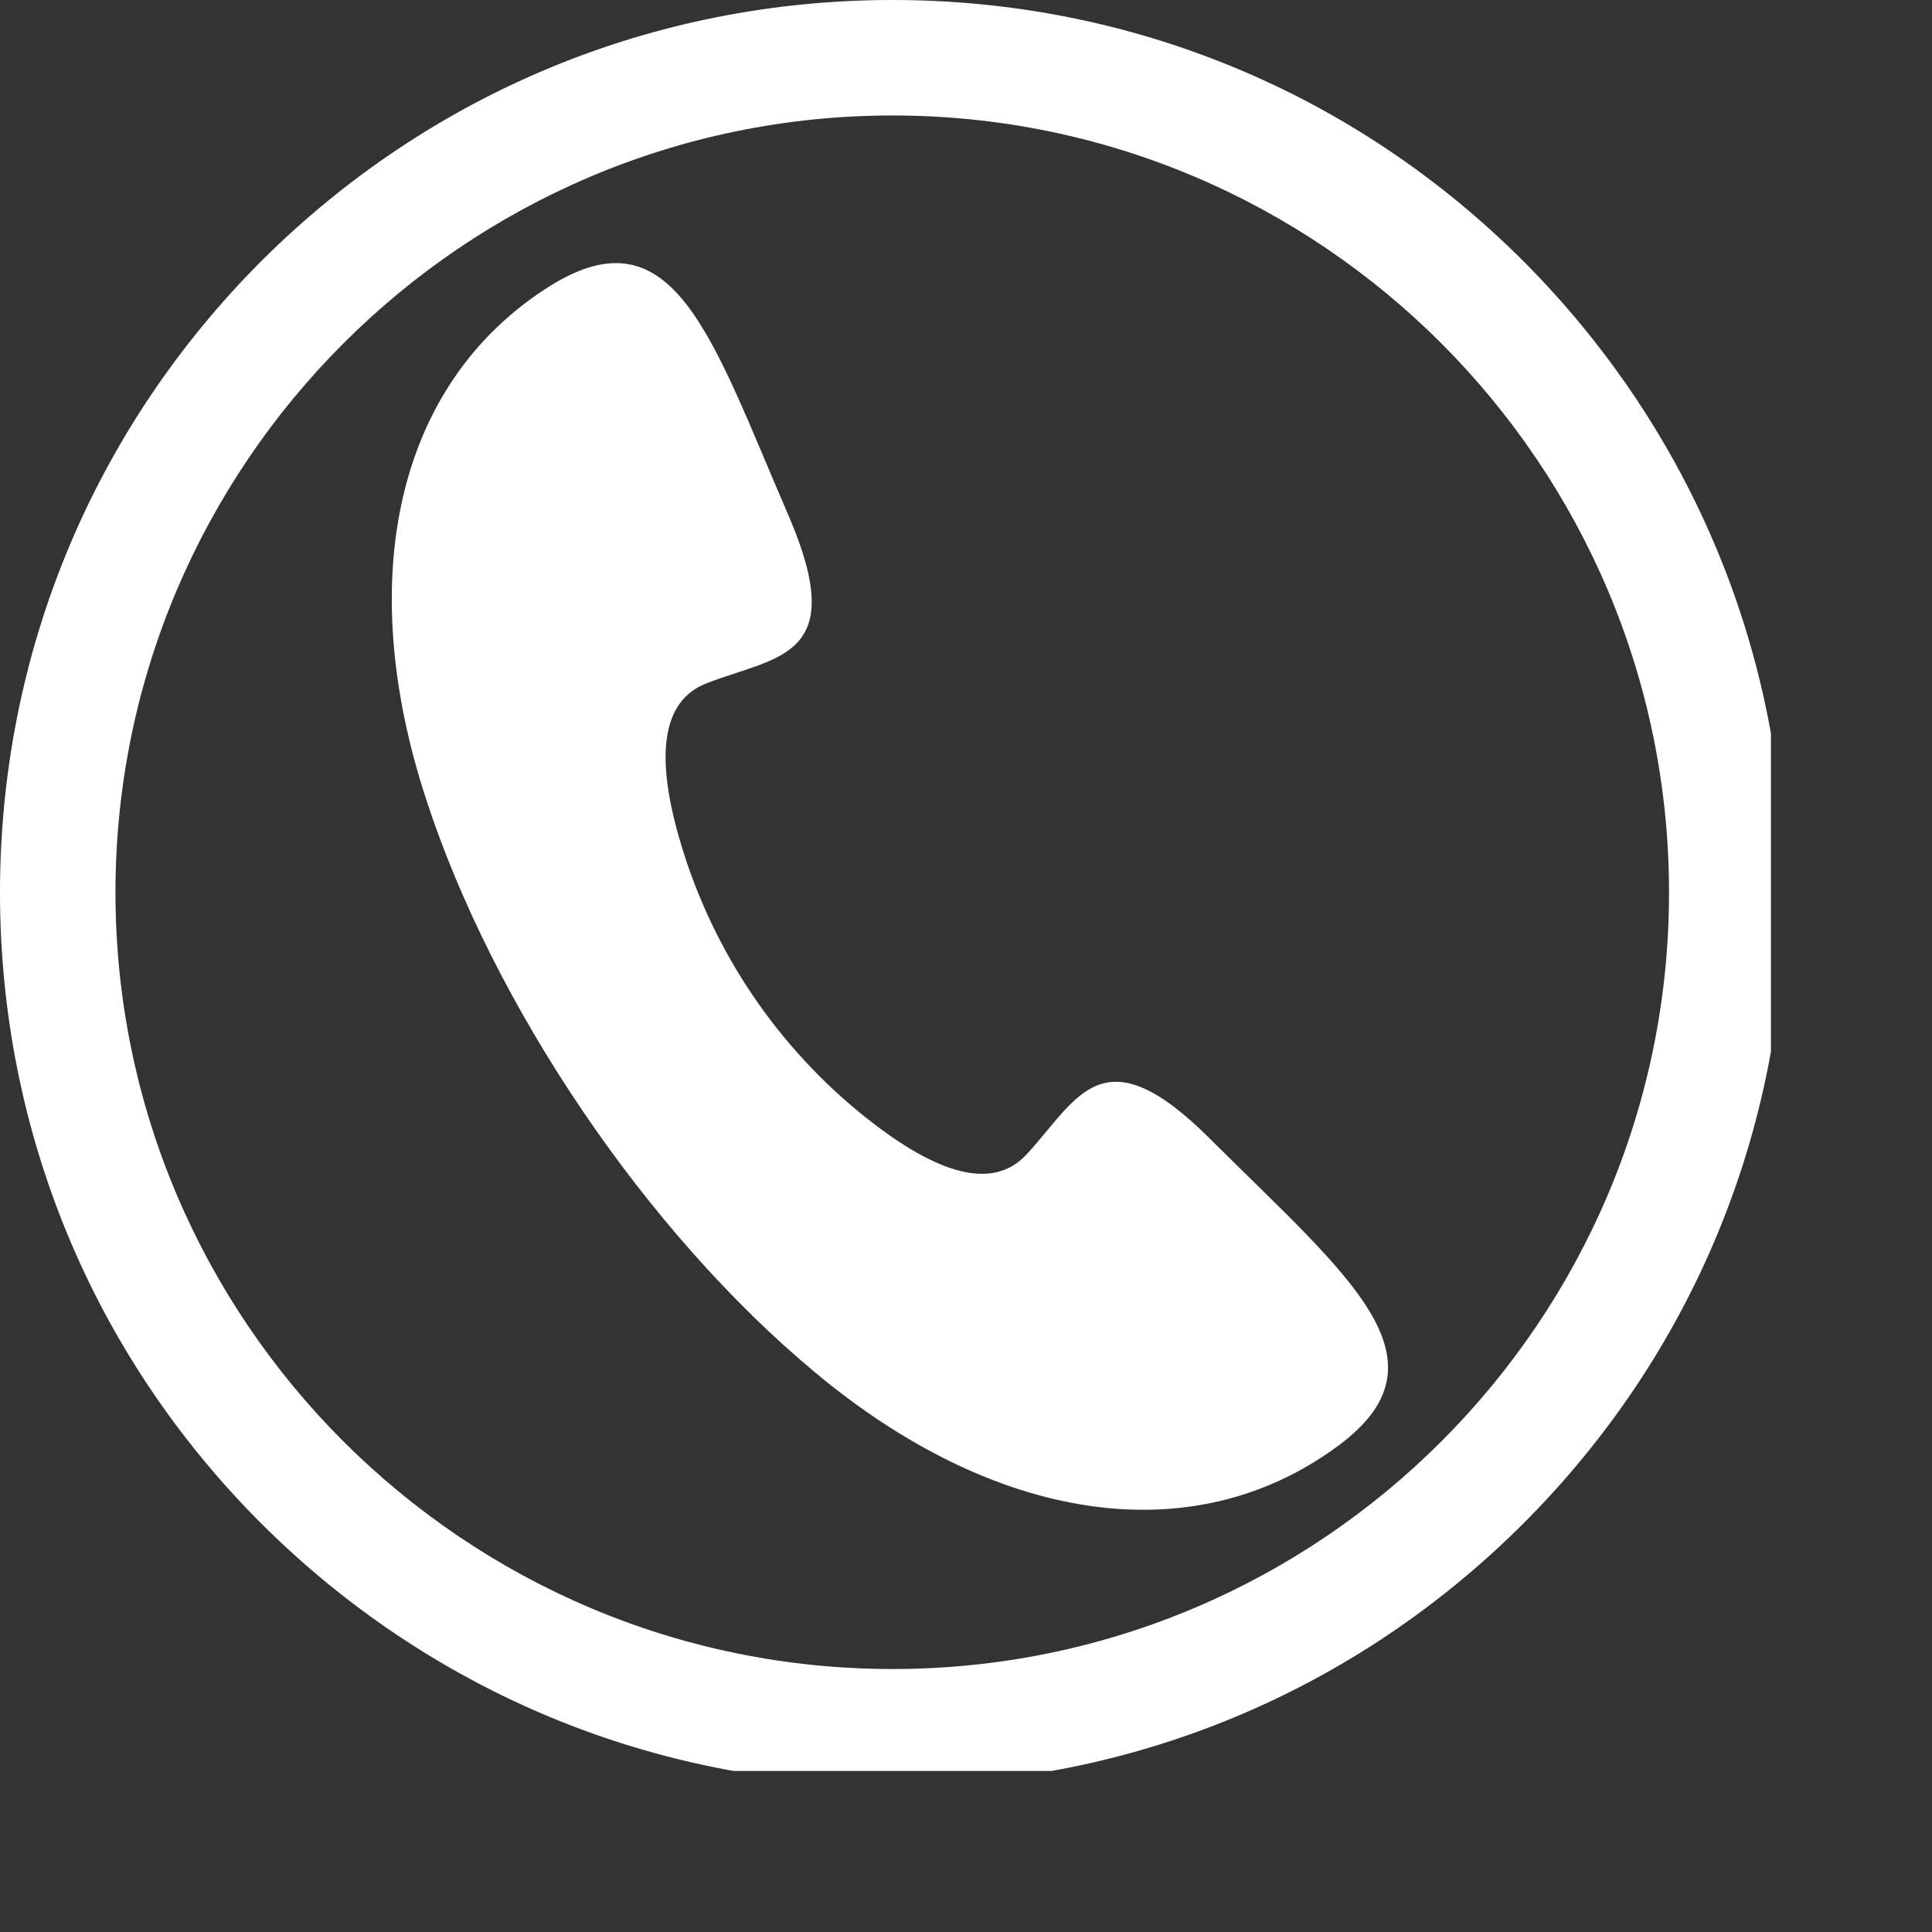
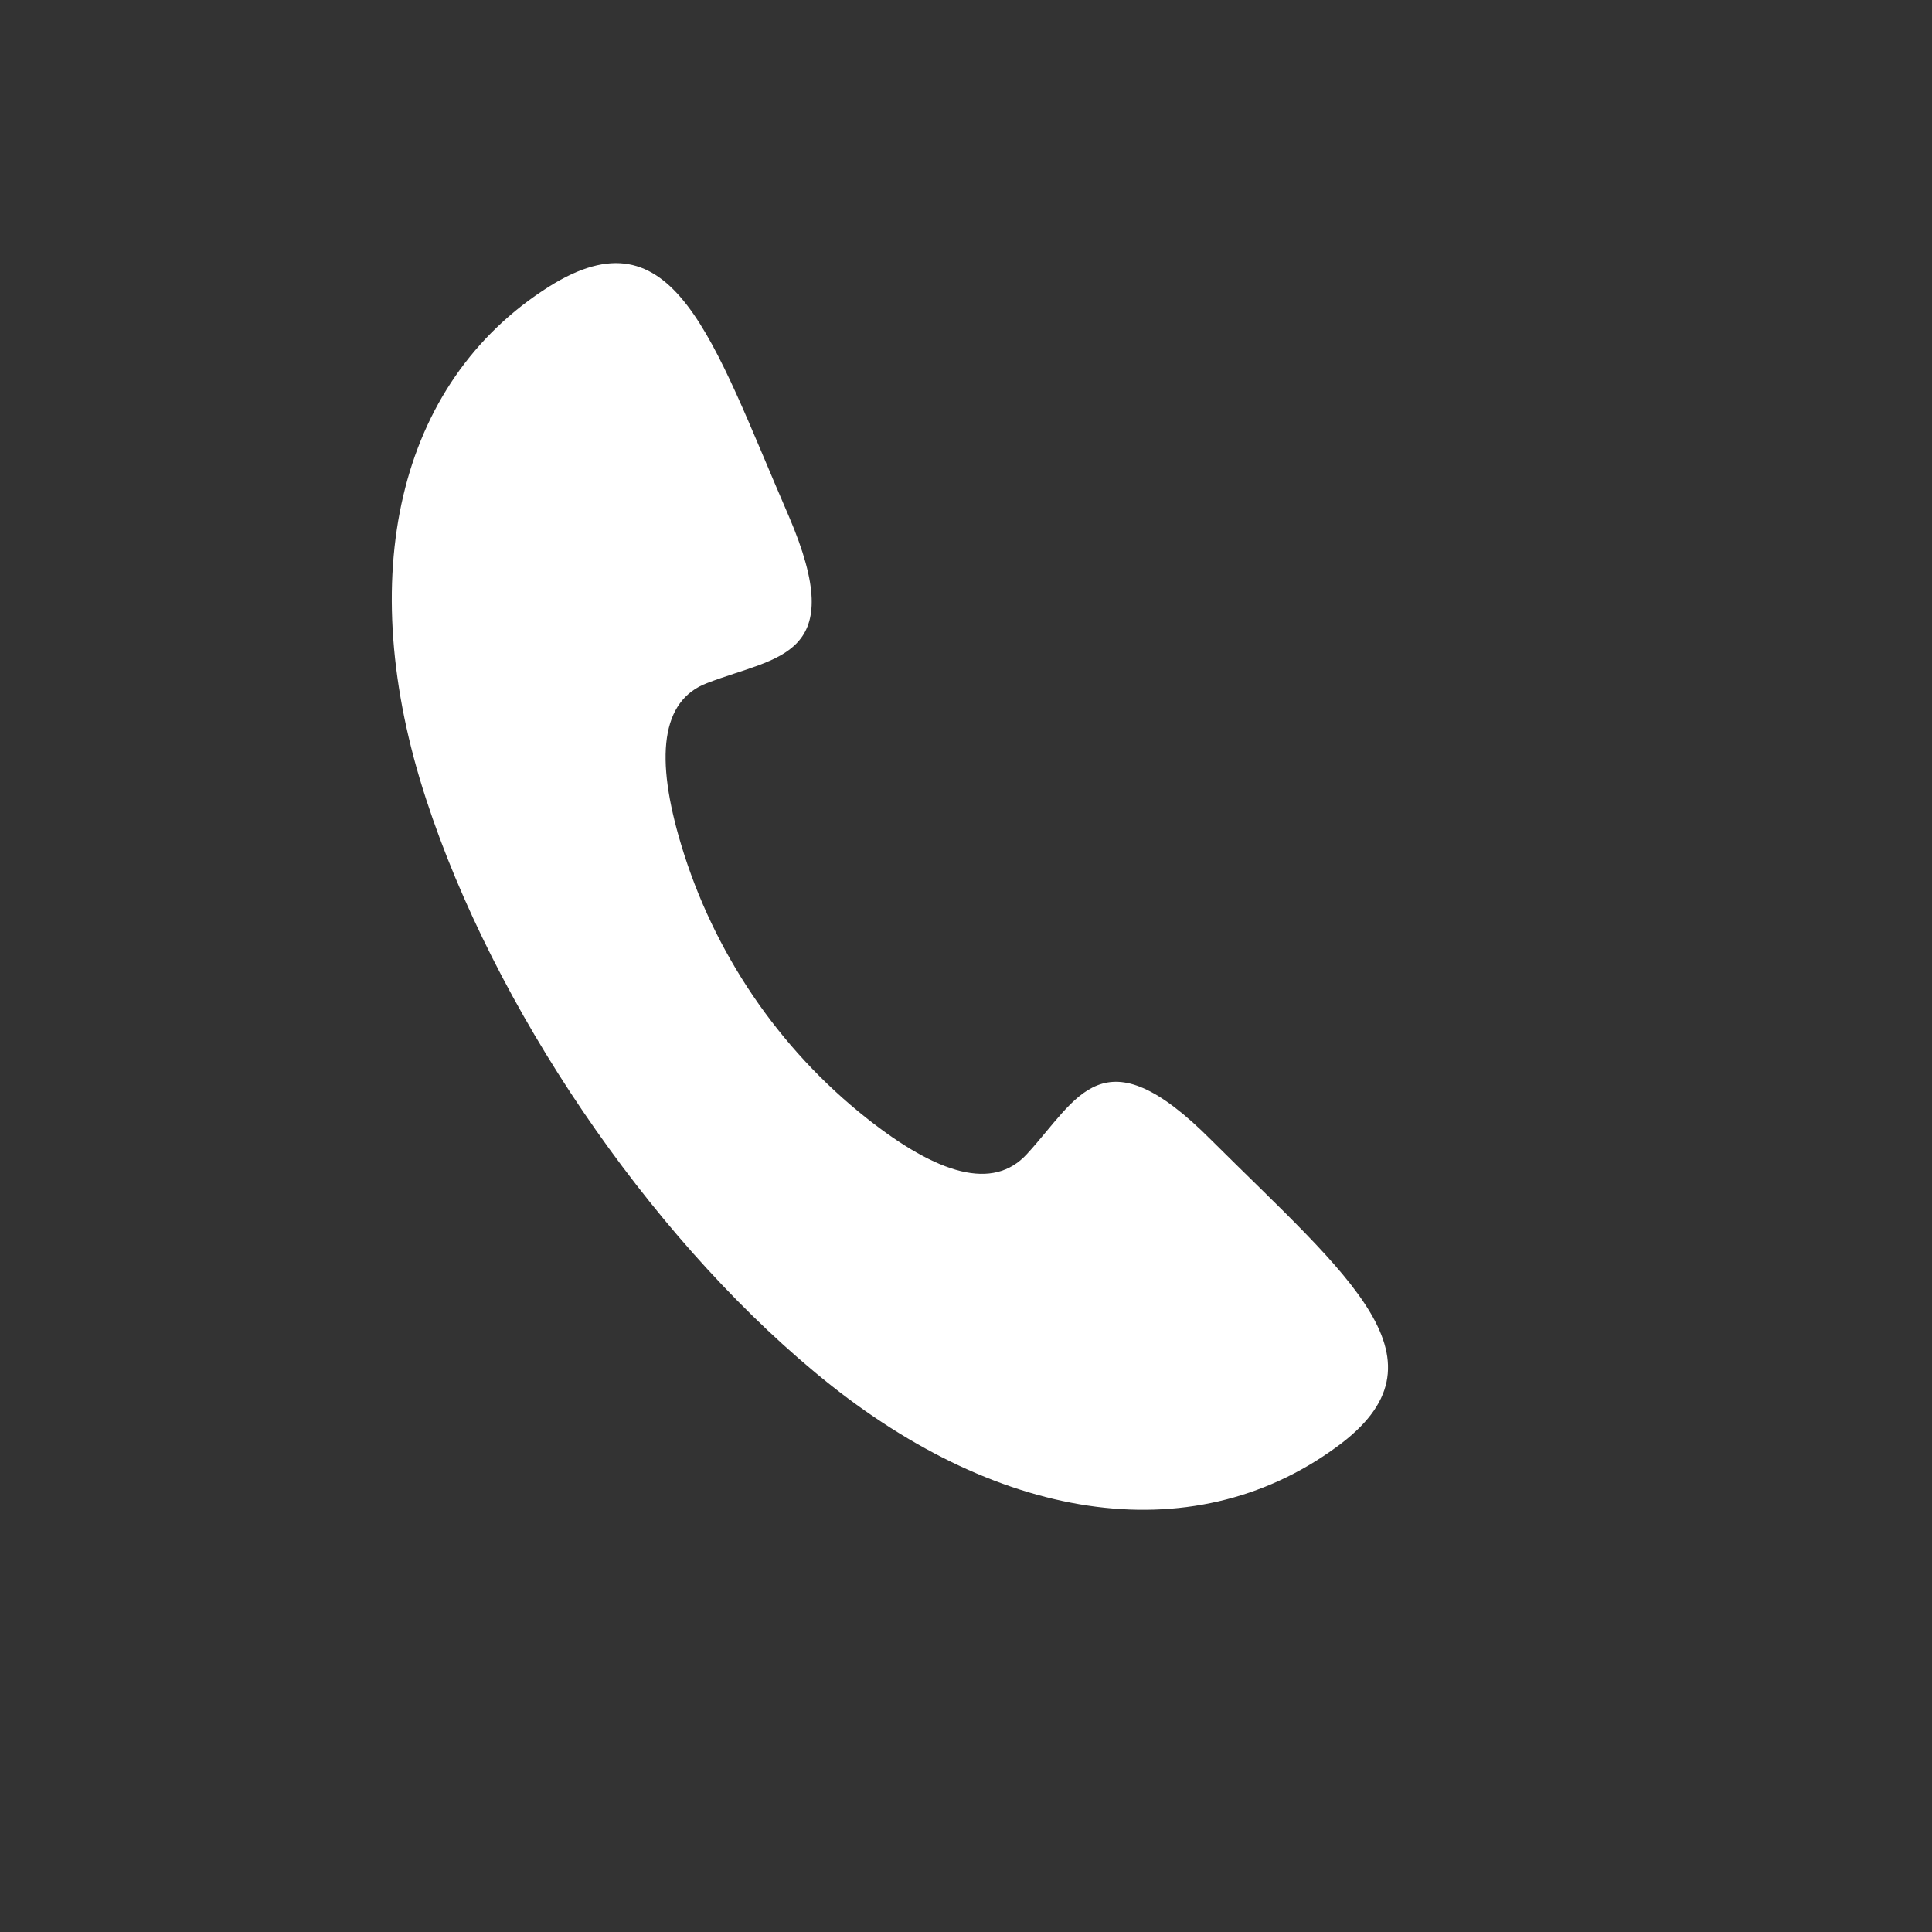
<svg xmlns="http://www.w3.org/2000/svg" width="23" zoomAndPan="magnify" viewBox="0 0 17.25 17.25" height="23" preserveAspectRatio="xMidYMid meet" version="1.0">
  <rect x="0" y="0" width="17.25" height="17.25" fill="#333333" stroke="none" />
  <defs>
    <clipPath id="5021bea0d3">
-       <path d="M 0 0 L 15.812 0 L 15.812 15.812 L 0 15.812 Z M 0 0 " clip-rule="nonzero" />
-     </clipPath>
+       </clipPath>
  </defs>
  <path fill="#ffffff" d="M 10.816 10.18 C 9.844 9.203 9.625 9.809 9.168 10.305 C 8.867 10.633 8.375 10.488 7.738 9.984 C 6.949 9.359 6.371 8.504 6.082 7.543 C 5.848 6.766 5.898 6.254 6.316 6.098 C 6.945 5.855 7.586 5.875 7.043 4.609 C 6.355 3.02 6.02 1.855 4.902 2.559 C 3.543 3.418 3.156 5.156 3.805 7.137 C 4.41 8.992 5.773 11 7.273 12.25 C 8.871 13.586 10.629 13.871 11.93 12.922 C 13 12.148 12.043 11.402 10.816 10.18 Z M 10.816 10.18 " fill-opacity="1" fill-rule="nonzero" />
  <g clip-path="url(#5021bea0d3)">
    <path fill="#ffffff" d="M 7.969 15.938 C 5.84 15.938 3.84 15.105 2.332 13.602 C 0.828 12.098 0 10.098 0 7.969 C 0 5.84 0.828 3.84 2.332 2.332 C 3.84 0.828 5.84 0 7.969 0 C 10.098 0 12.098 0.828 13.602 2.332 C 15.105 3.84 15.938 5.84 15.938 7.969 C 15.938 10.098 15.105 12.098 13.602 13.602 C 12.098 15.105 10.098 15.938 7.969 15.938 Z M 7.969 1.031 C 4.145 1.031 1.031 4.145 1.031 7.969 C 1.031 11.793 4.145 14.902 7.969 14.902 C 11.793 14.902 14.902 11.793 14.902 7.969 C 14.902 4.145 11.793 1.031 7.969 1.031 Z M 7.969 1.031 " fill-opacity="1" fill-rule="nonzero" />
  </g>
</svg>